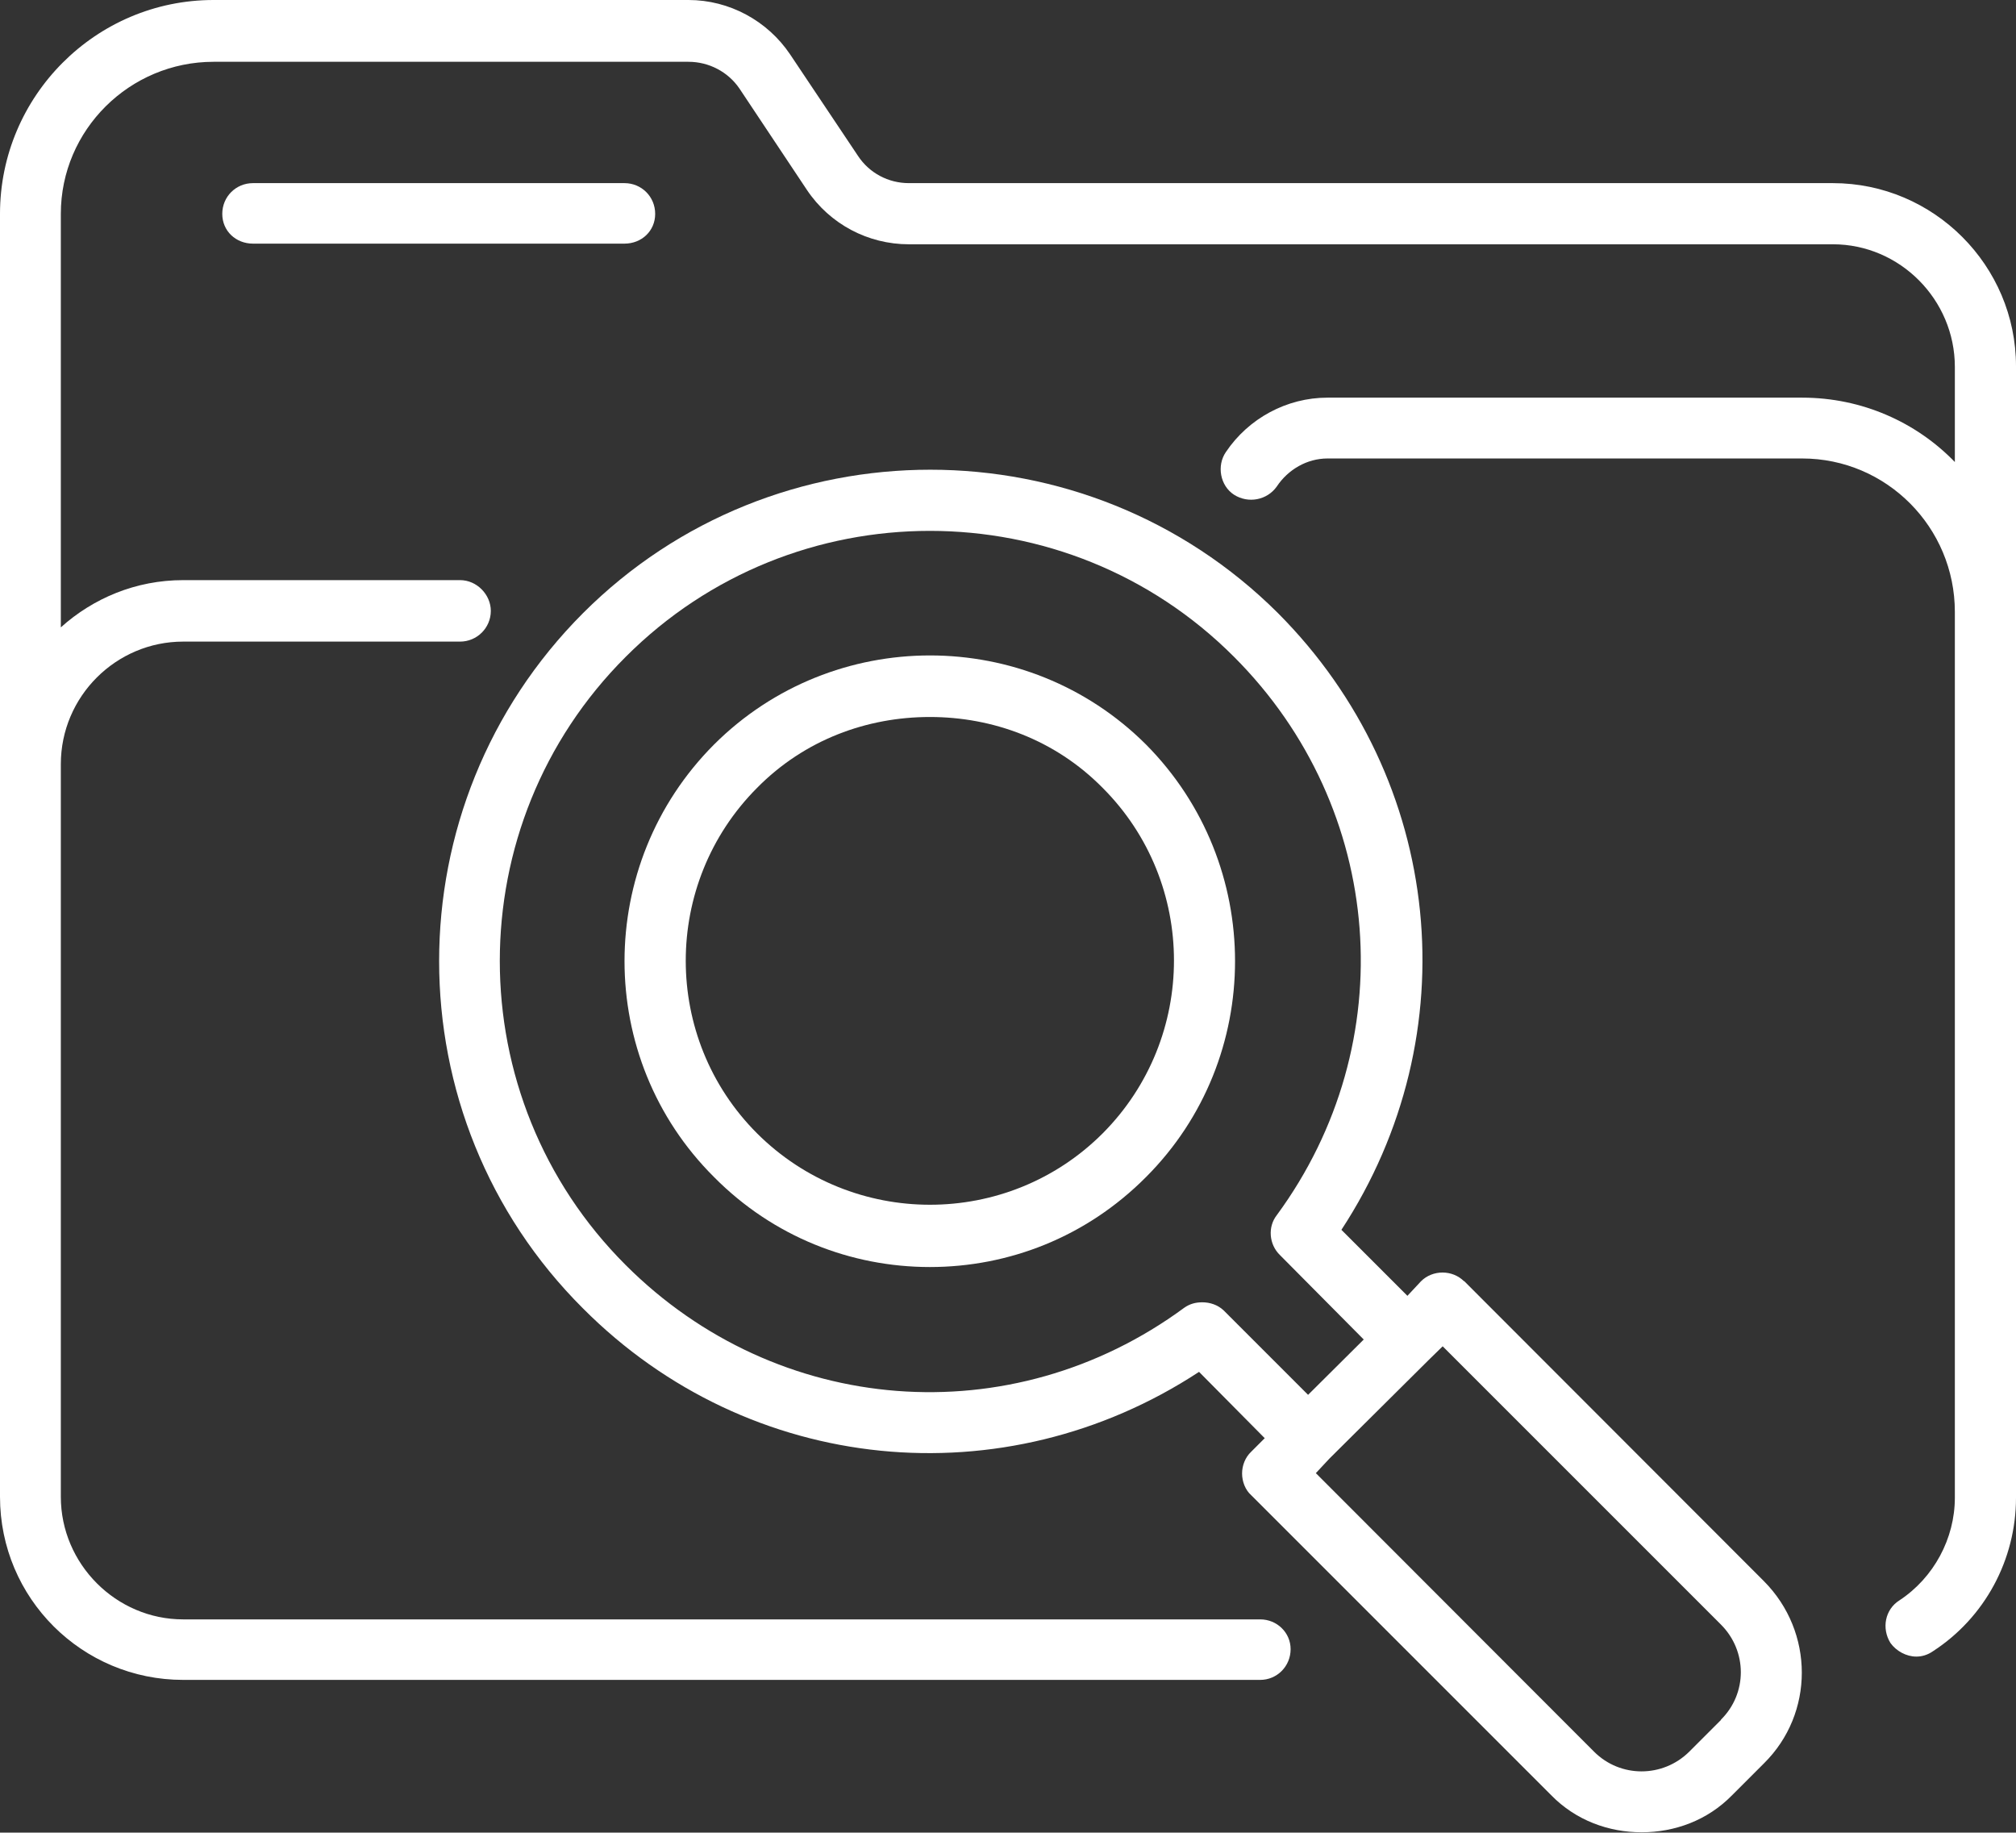
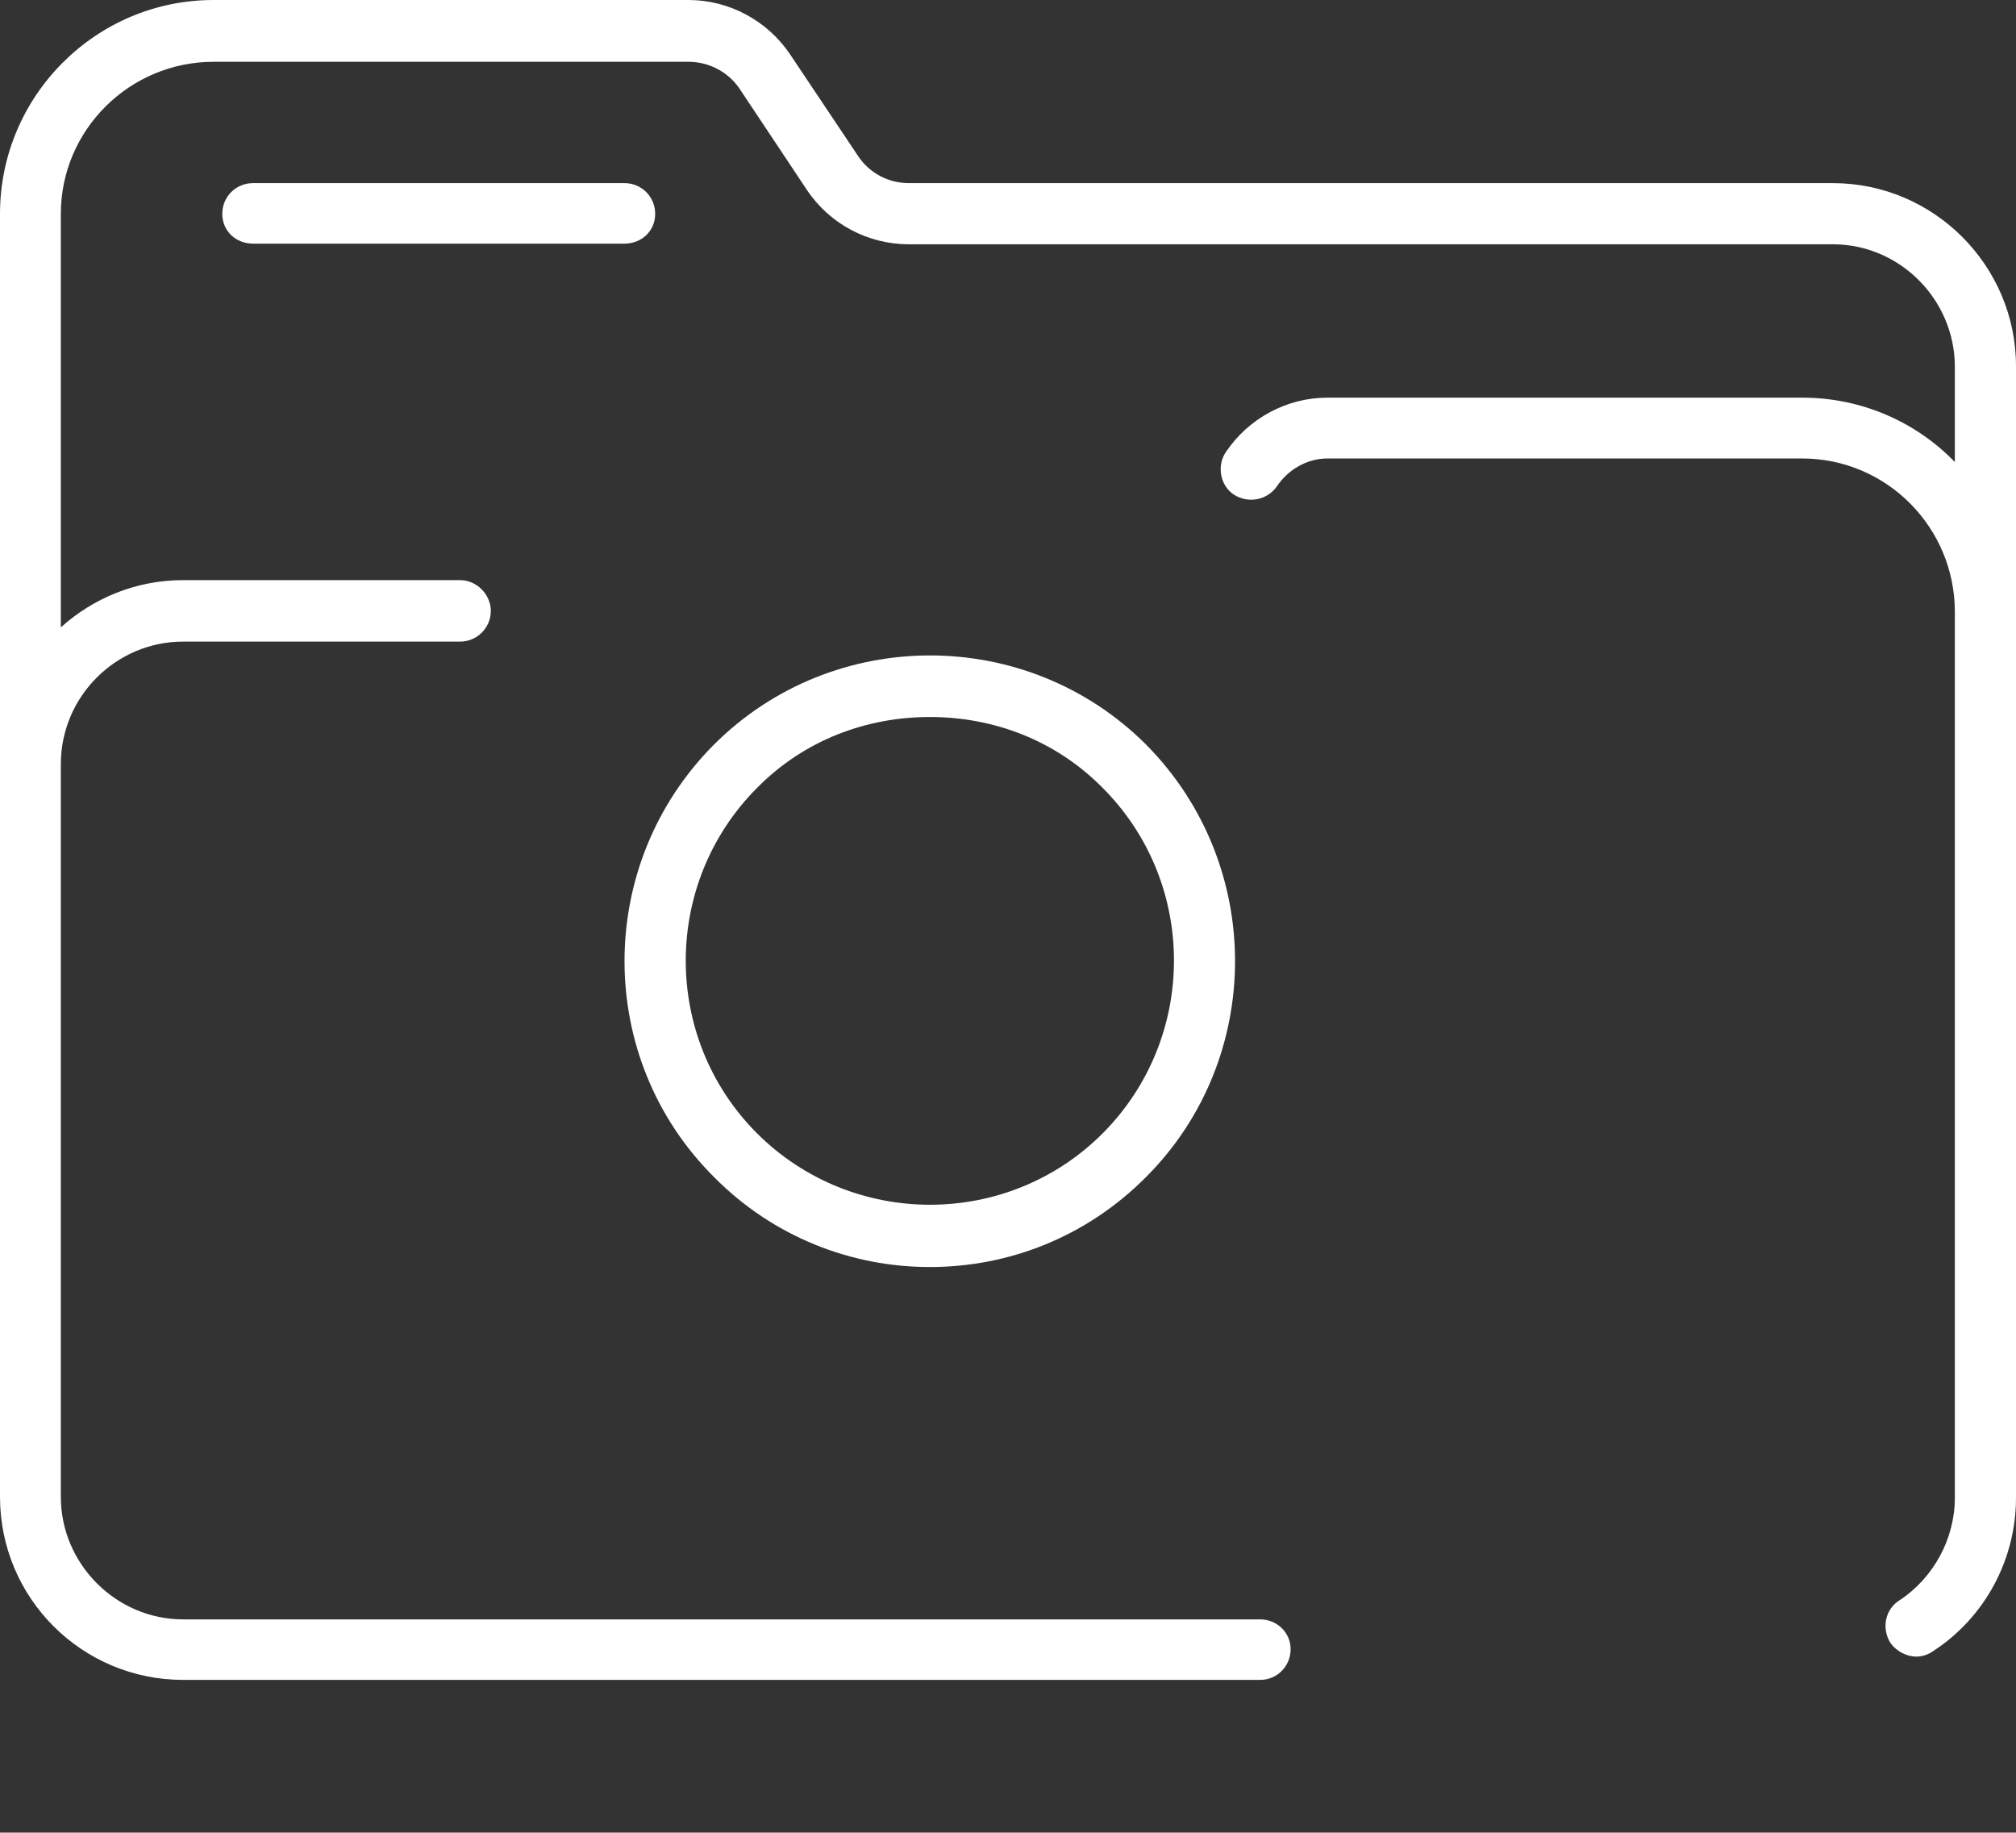
<svg xmlns="http://www.w3.org/2000/svg" id="Capa_2" data-name="Capa 2" viewBox="0 0 62.31 56.64">
  <rect x="0" y="0" width="62.31" height="56.64" fill="#333333" stroke="none" />
  <defs>
    <style>      .cls-1 {        fill: #fff;        stroke-width: 0px;      }    </style>
  </defs>
  <g id="Capa_1-2" data-name="Capa 1">
    <g>
      <path class="cls-1" d="M56.65,5.66h-28.56c-.63,0-1.22-.31-1.57-.84l-2.1-3.14c-.7-1.04-1.88-1.68-3.14-1.68H6.6C2.96,0,0,2.97,0,6.61v17.01h0v22.64c0,3.14,2.54,5.66,5.66,5.66h33.29c.52,0,.94-.42.94-.95,0-.51-.42-.92-.94-.92H5.66c-2.07,0-3.78-1.71-3.78-3.79v-22.64c0-2.1,1.71-3.79,3.78-3.79h8.56c.52,0,.95-.42.95-.95,0-.5-.43-.95-.95-.95H5.66c-1.46,0-2.78.56-3.78,1.46V6.61C1.88,4.01,4.01,1.91,6.6,1.91h14.68c.63,0,1.22.31,1.57.82l2.09,3.14c.71,1.06,1.89,1.68,3.15,1.68h28.56c2.07,0,3.77,1.71,3.77,3.79v2.94c-1.19-1.23-2.87-1.99-4.72-1.99h-14.67c-1.26,0-2.44.64-3.14,1.68-.29.42-.18,1.04.25,1.32.44.28,1.02.17,1.32-.25.35-.53.94-.87,1.57-.87h14.67c2.61,0,4.72,2.13,4.72,4.74v27.38c0,1.26-.65,2.47-1.71,3.17-.45.28-.56.87-.28,1.32.18.25.49.42.8.42.17,0,.35-.05.52-.17,1.6-1.04,2.56-2.83,2.56-4.74V11.32c0-3.11-2.54-5.66-5.66-5.66Z" />
      <path class="cls-1" d="M20.25,6.61c0-.53-.42-.95-.95-.95H7.82c-.53,0-.95.42-.95.95s.42.92.95.92h11.48c.53,0,.95-.39.95-.92Z" />
-       <path class="cls-1" d="M45.25,39.6c-.36-.36-.97-.36-1.33,0l-.42.45-2.04-2.04c3.95-6.03,3.18-13.9-1.96-19.06-5.93-5.91-15.57-5.91-21.48,0-5.93,5.94-5.93,15.58,0,21.49,5.14,5.16,13.02,5.91,19.04,1.96l2.03,2.05-.42.42c-.18.17-.28.42-.28.67s.1.51.28.67l9.27,9.27c.77.79,1.79,1.15,2.8,1.15s2.03-.36,2.8-1.15l.98-.98c1.56-1.54,1.56-4.06,0-5.63l-9.27-9.28ZM37.82,40.5c-.18-.17-.42-.25-.66-.25-.21,0-.39.05-.56.17-5.34,3.93-12.58,3.36-17.26-1.32-5.19-5.18-5.19-13.62,0-18.8,5.18-5.19,13.62-5.19,18.8,0,4.68,4.68,5.23,11.94,1.32,17.26-.28.36-.24.9.1,1.23l2.59,2.61-1.72,1.71-2.61-2.61ZM53.19,53.16l-.98.98c-.82.81-2.13.81-2.94,0l-8.6-8.61.42-.45h0l3.07-3.05h0l.43-.42,8.6,8.6c.82.82.82,2.13,0,2.94Z" />
      <path class="cls-1" d="M22.07,23.01c-3.69,3.7-3.69,9.7,0,13.37,1.83,1.85,4.24,2.78,6.67,2.78s4.83-.92,6.68-2.78c3.67-3.67,3.67-9.67,0-13.37-3.68-3.67-9.67-3.67-13.35,0ZM34.08,35.03c-2.94,2.94-7.73,2.94-10.68,0-2.94-2.94-2.94-7.73,0-10.68,1.47-1.49,3.4-2.19,5.34-2.19s3.87.7,5.34,2.19c2.94,2.94,2.94,7.73,0,10.68Z" />
    </g>
  </g>
</svg>